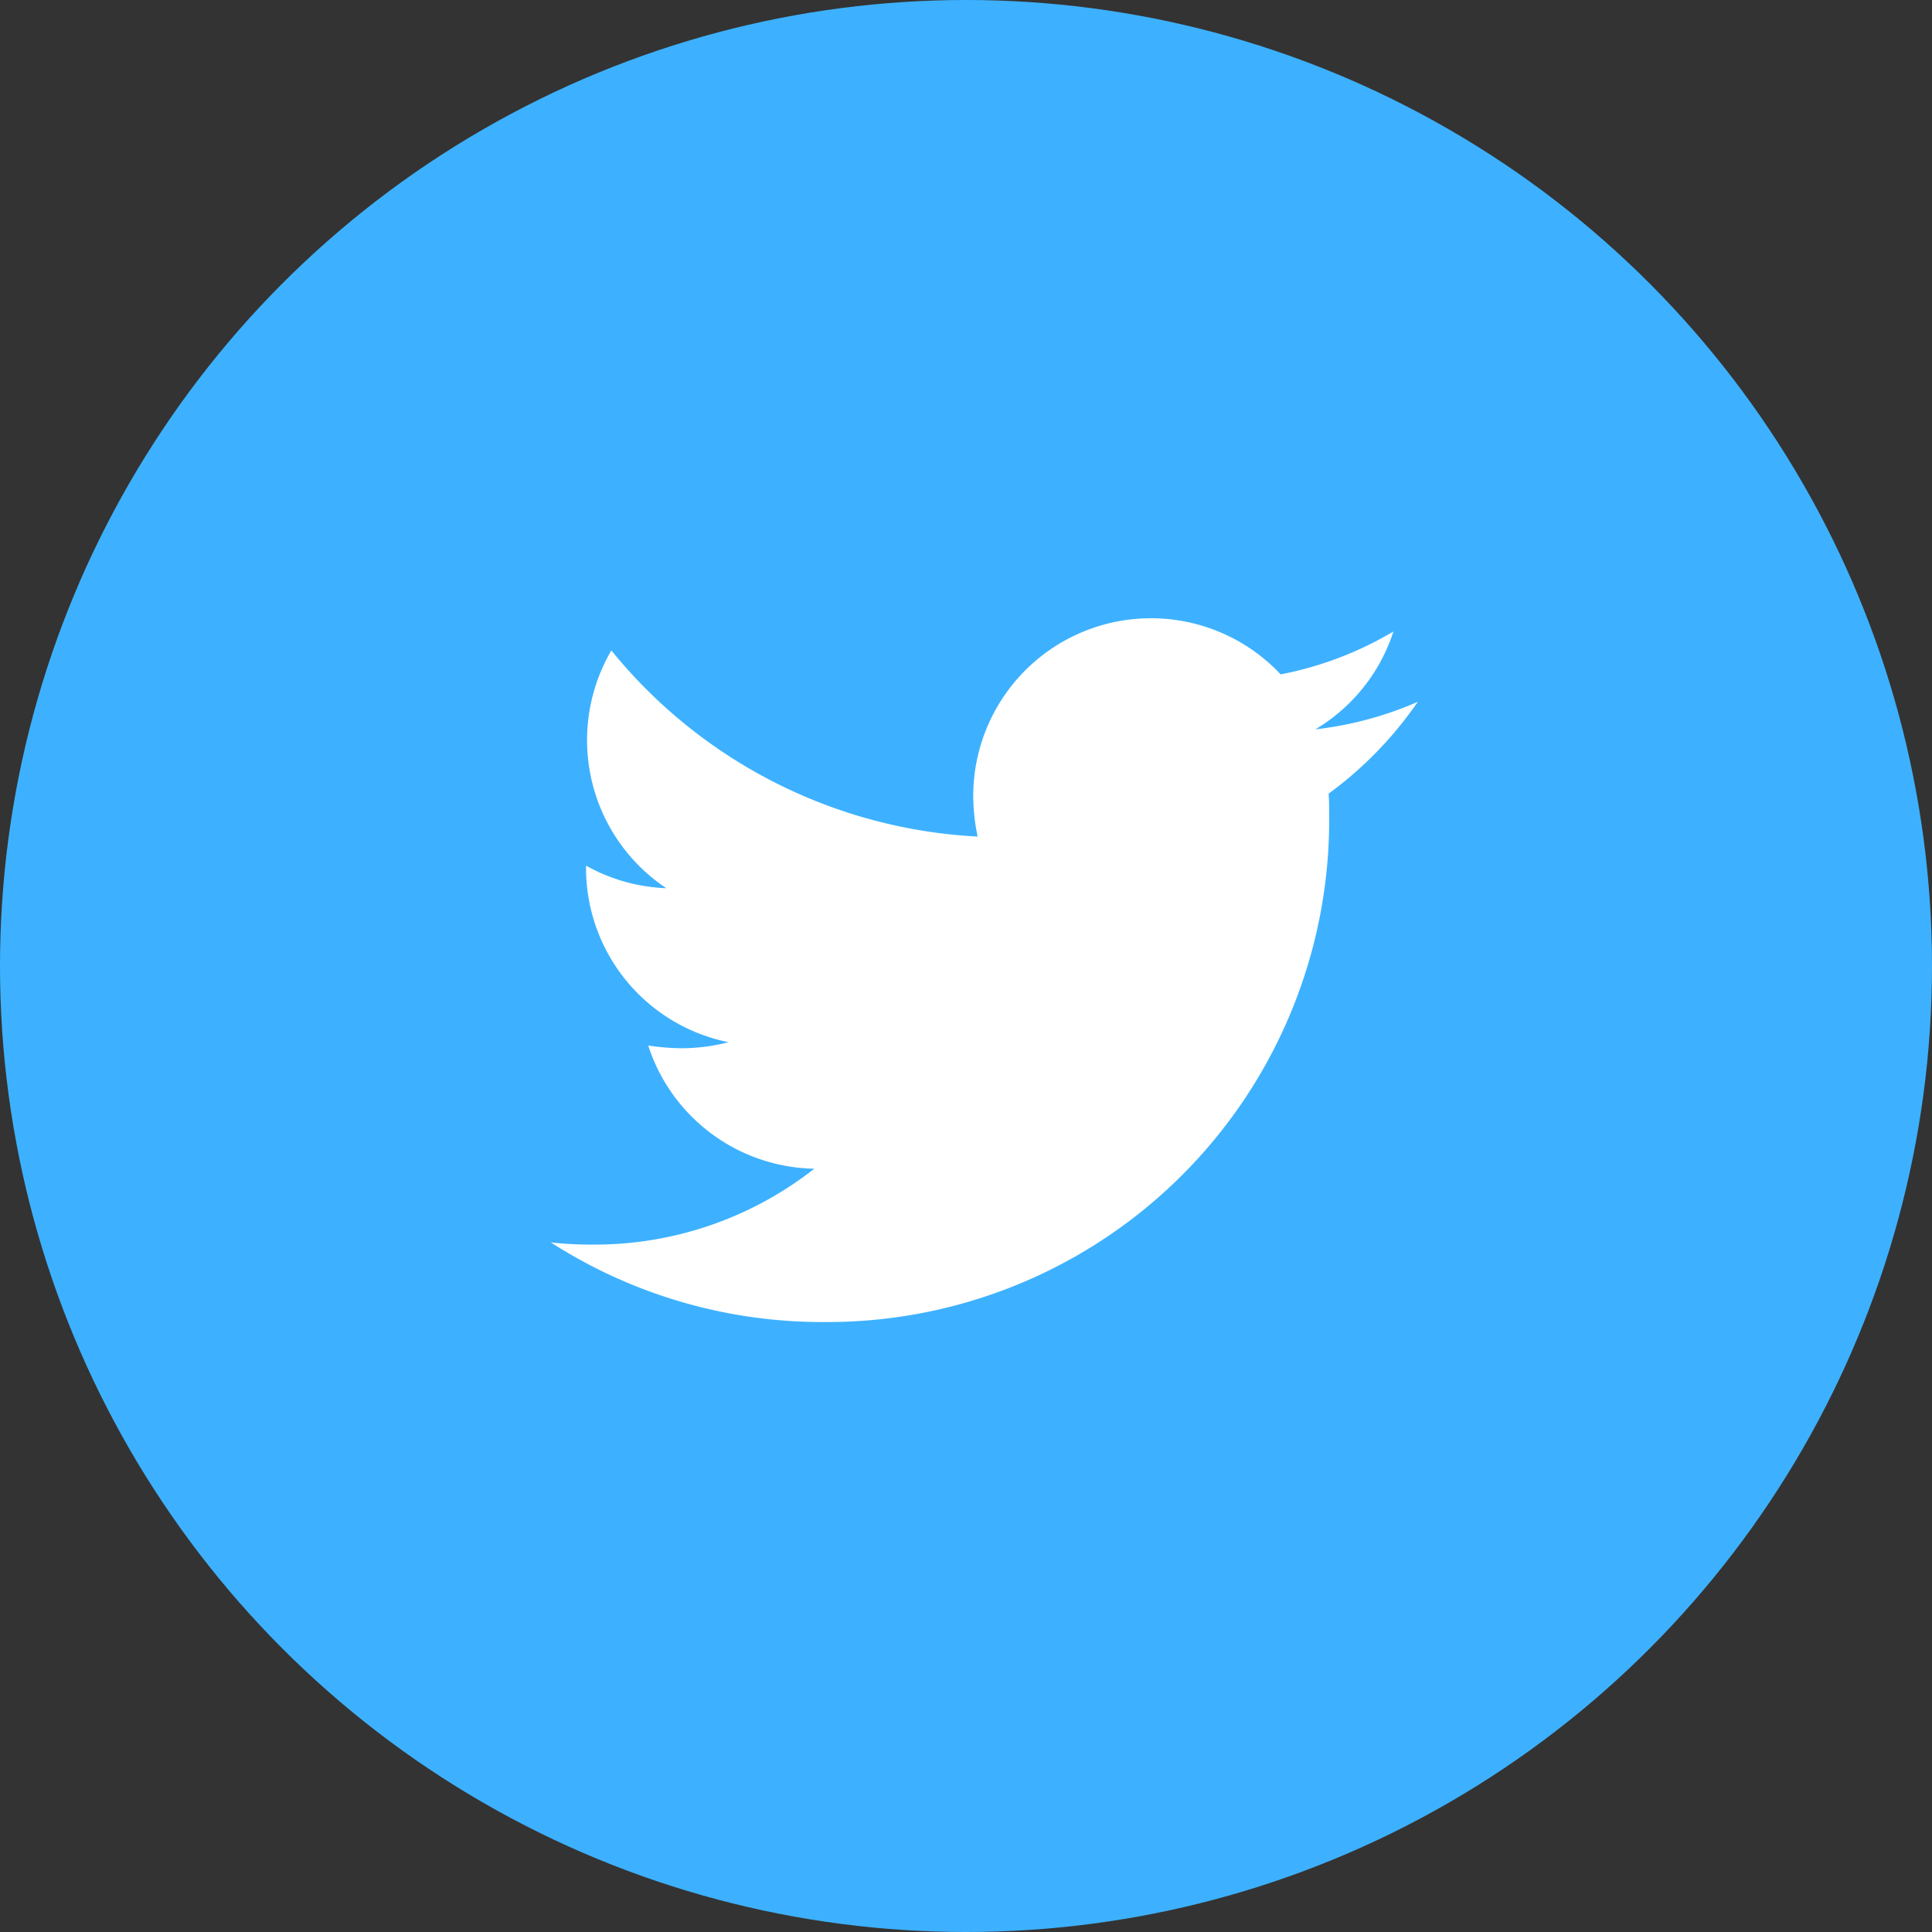
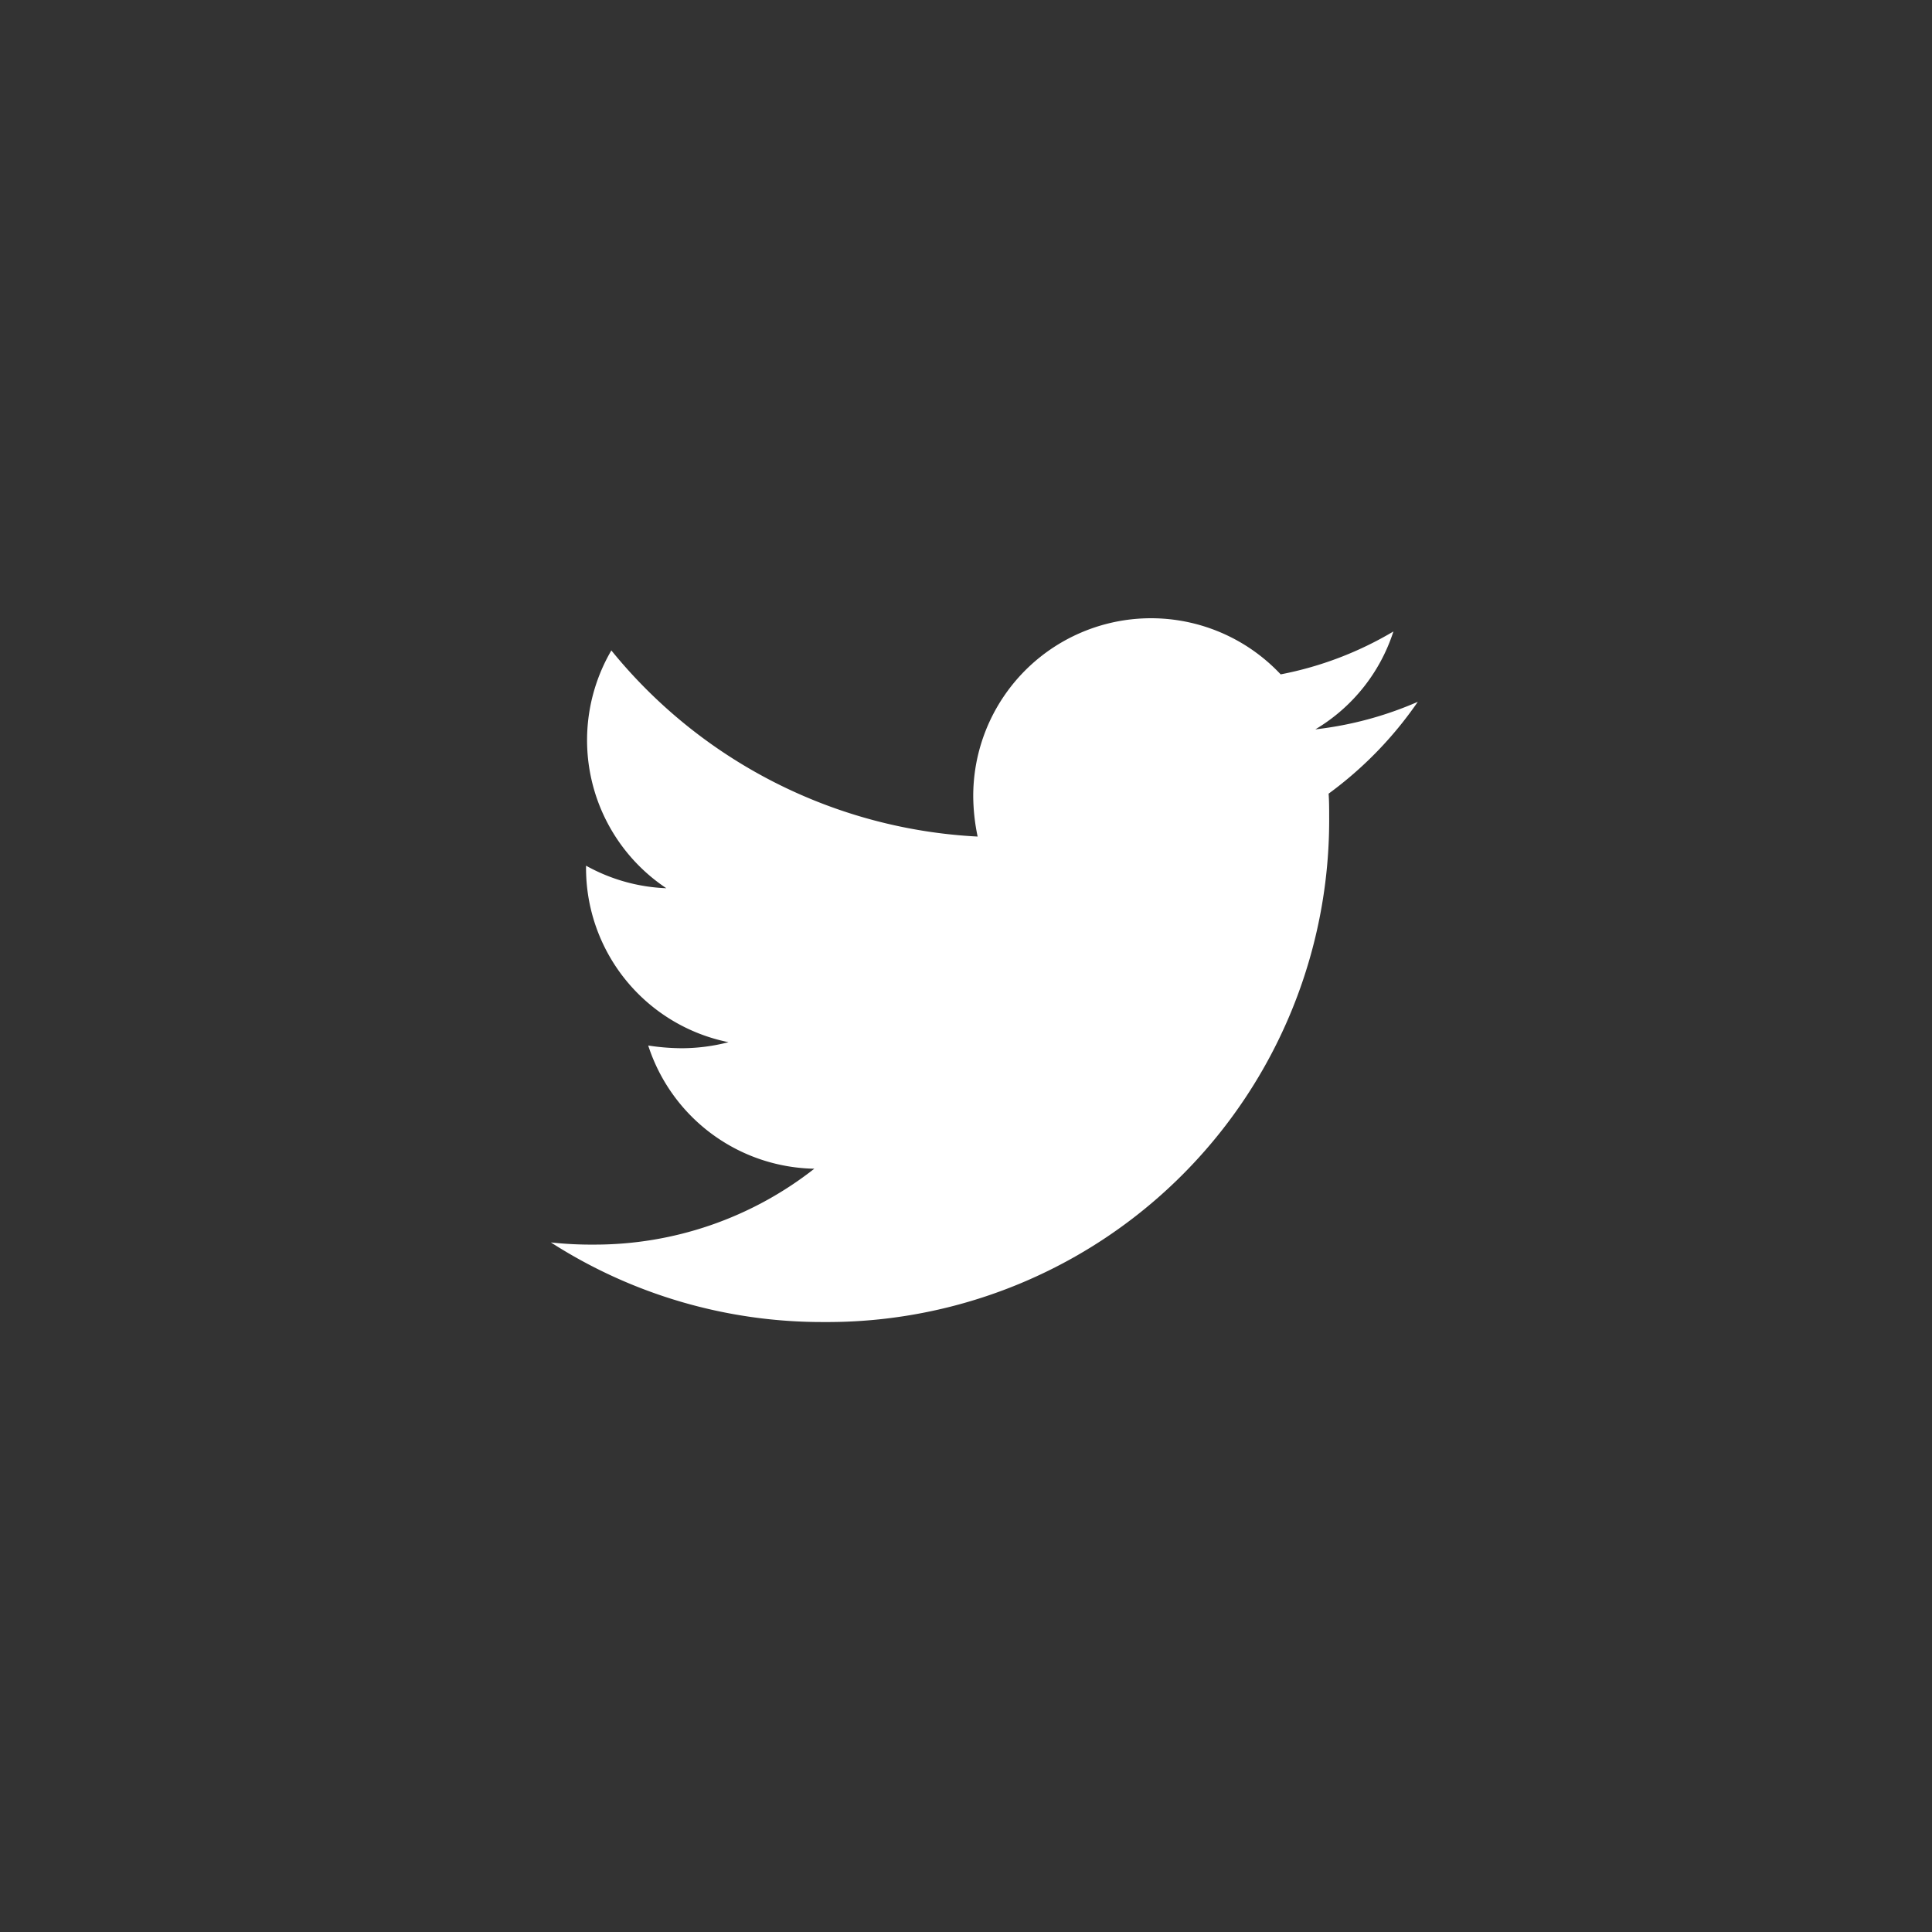
<svg xmlns="http://www.w3.org/2000/svg" width="39" height="39" viewBox="0 0 39 39">
  <rect x="0" y="0" width="39" height="39" fill="#333333" stroke="none" />
  <g id="Group_135" data-name="Group 135" transform="translate(0.2)">
-     <circle id="Ellipse_535" data-name="Ellipse 535" cx="19.5" cy="19.5" r="19.5" transform="translate(-0.2)" fill="#3db1ff" />
    <path id="Icon_awesome-twitter" data-name="Icon awesome-twitter" d="M15.7,6.922c.011.155.011.311.011.466a10.132,10.132,0,0,1-10.2,10.2A10.133,10.133,0,0,1,0,15.981a7.418,7.418,0,0,0,.866.044,7.181,7.181,0,0,0,4.452-1.532,3.592,3.592,0,0,1-3.353-2.487,4.522,4.522,0,0,0,.677.055,3.792,3.792,0,0,0,.944-.122A3.586,3.586,0,0,1,.71,8.421V8.376a3.611,3.611,0,0,0,1.621.455,3.591,3.591,0,0,1-1.11-4.8A10.193,10.193,0,0,0,8.615,7.788a4.048,4.048,0,0,1-.089-.821,3.589,3.589,0,0,1,6.206-2.453,7.06,7.06,0,0,0,2.276-.866,3.576,3.576,0,0,1-1.576,1.976A7.188,7.188,0,0,0,17.5,5.068a7.708,7.708,0,0,1-1.8,1.854Z" transform="translate(10.92 9.099)" fill="#fff" />
  </g>
</svg>